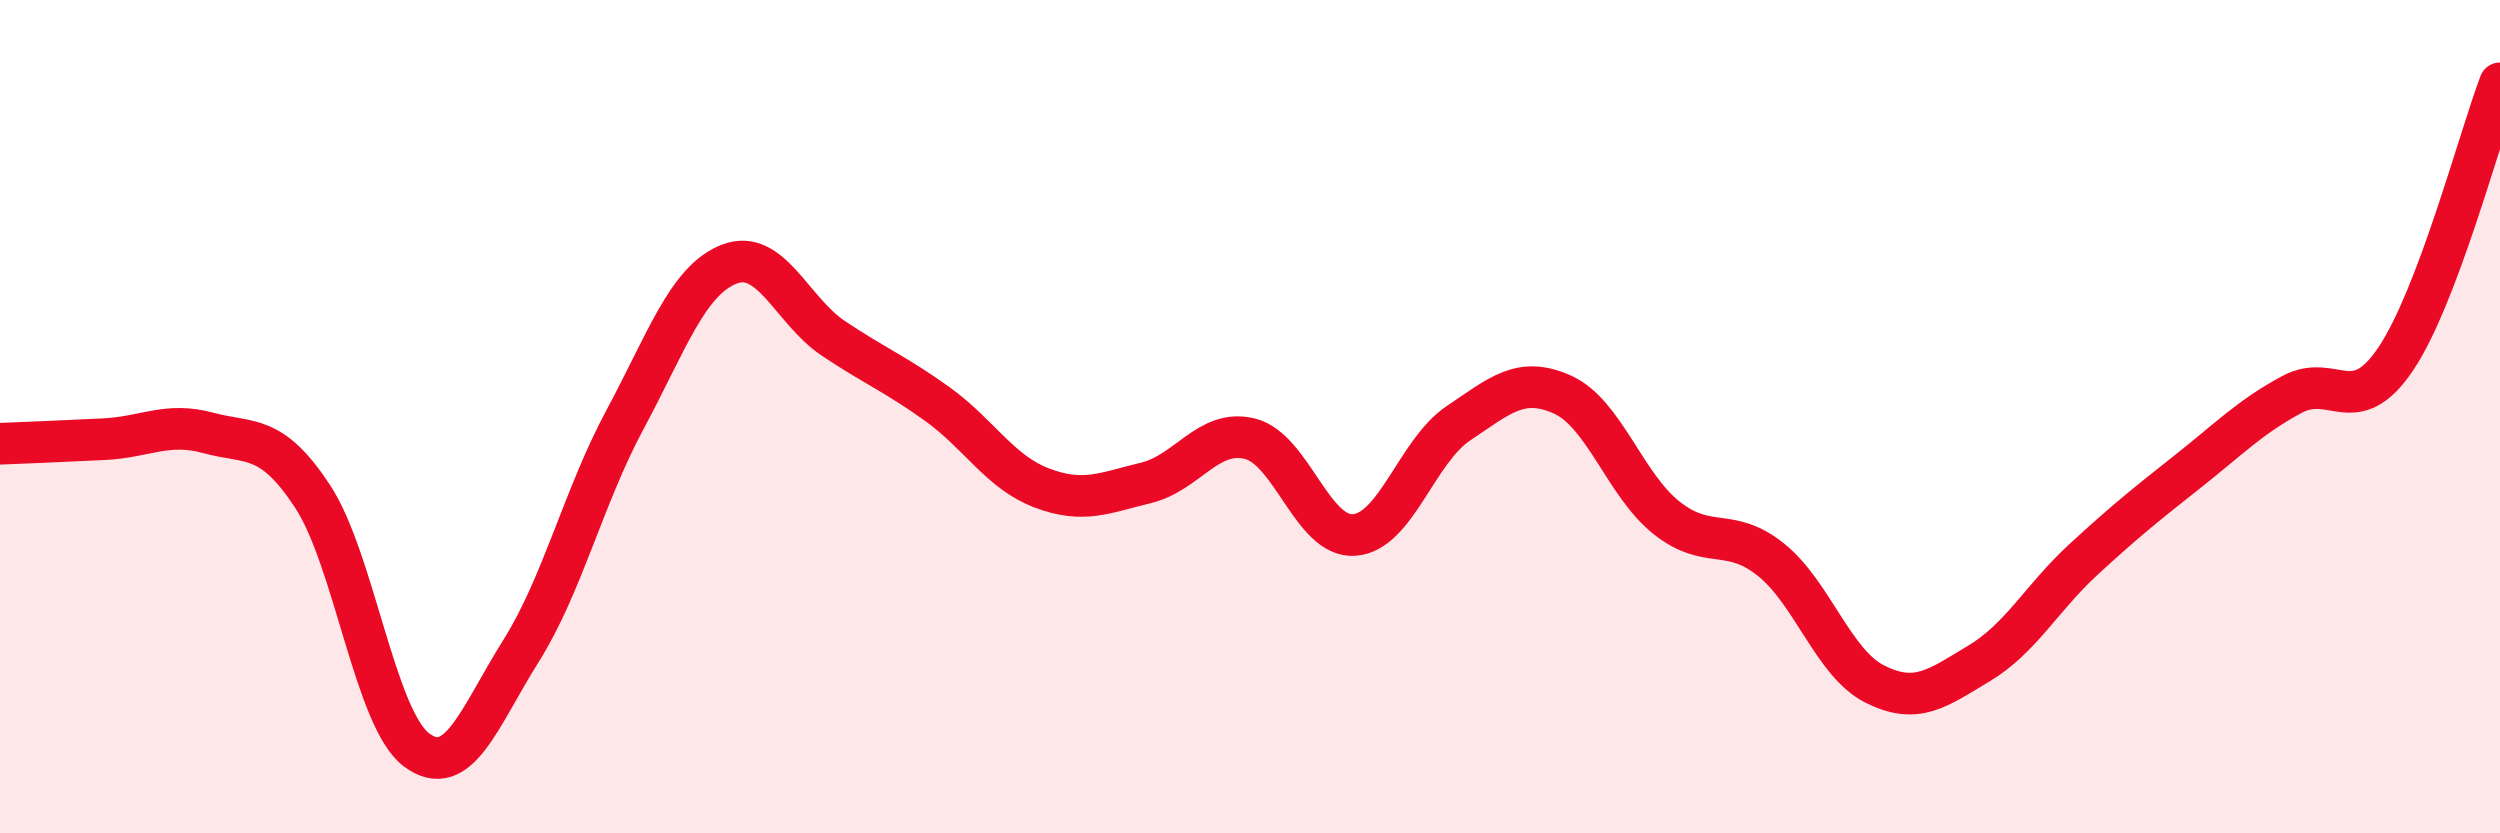
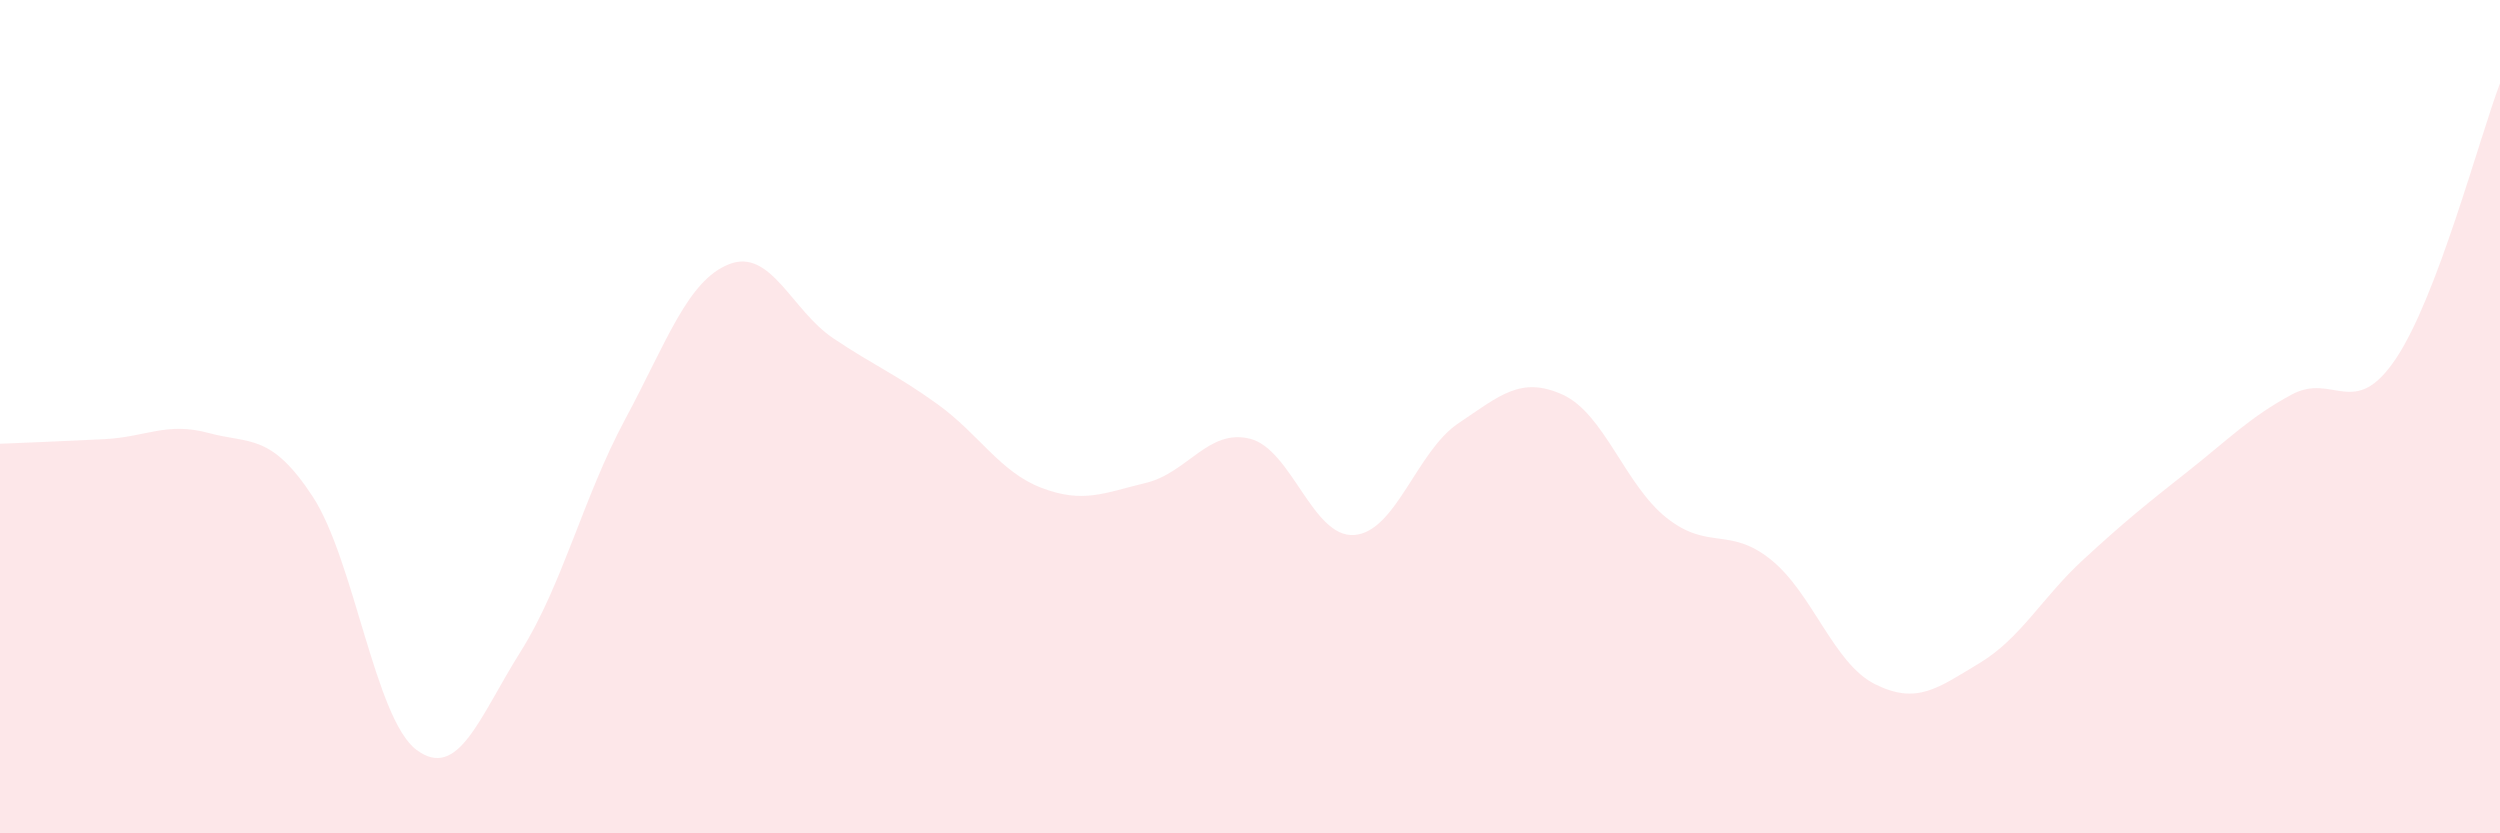
<svg xmlns="http://www.w3.org/2000/svg" width="60" height="20" viewBox="0 0 60 20">
  <path d="M 0,10.65 C 0.5,10.63 1.5,10.59 2.5,10.54 C 3.5,10.49 4,10.12 5,10.39 C 6,10.66 6.5,10.39 7.5,11.91 C 8.5,13.43 9,17.26 10,18 C 11,18.74 11.5,17.22 12.5,15.63 C 13.5,14.04 14,11.93 15,10.07 C 16,8.21 16.5,6.73 17.5,6.34 C 18.5,5.95 19,7.45 20,8.12 C 21,8.79 21.5,8.98 22.5,9.7 C 23.5,10.42 24,11.33 25,11.71 C 26,12.09 26.5,11.83 27.5,11.59 C 28.5,11.35 29,10.28 30,10.53 C 31,10.78 31.5,12.91 32.5,12.84 C 33.5,12.77 34,10.83 35,10.16 C 36,9.49 36.5,9.02 37.5,9.47 C 38.5,9.92 39,11.64 40,12.43 C 41,13.22 41.5,12.63 42.5,13.43 C 43.5,14.23 44,15.92 45,16.42 C 46,16.92 46.5,16.52 47.5,15.92 C 48.5,15.32 49,14.35 50,13.43 C 51,12.51 51.5,12.11 52.5,11.32 C 53.5,10.53 54,10.01 55,9.47 C 56,8.93 56.5,10.1 57.5,8.61 C 58.5,7.12 59.5,3.32 60,2L60 20L0 20Z" fill="#EB0A25" opacity="0.1" stroke-linecap="round" stroke-linejoin="round" />
-   <path d="M 0,10.65 C 0.5,10.63 1.5,10.59 2.5,10.54 C 3.5,10.49 4,10.12 5,10.39 C 6,10.66 6.5,10.39 7.5,11.91 C 8.5,13.43 9,17.26 10,18 C 11,18.74 11.5,17.22 12.5,15.63 C 13.5,14.04 14,11.93 15,10.07 C 16,8.21 16.5,6.73 17.5,6.34 C 18.5,5.95 19,7.45 20,8.12 C 21,8.79 21.5,8.98 22.5,9.7 C 23.5,10.42 24,11.33 25,11.71 C 26,12.09 26.5,11.83 27.5,11.59 C 28.5,11.35 29,10.28 30,10.53 C 31,10.78 31.5,12.91 32.5,12.84 C 33.5,12.77 34,10.83 35,10.16 C 36,9.49 36.5,9.02 37.5,9.47 C 38.5,9.92 39,11.64 40,12.43 C 41,13.22 41.5,12.63 42.5,13.43 C 43.5,14.23 44,15.92 45,16.42 C 46,16.92 46.5,16.52 47.5,15.92 C 48.5,15.32 49,14.35 50,13.43 C 51,12.51 51.5,12.11 52.5,11.32 C 53.5,10.53 54,10.01 55,9.47 C 56,8.93 56.5,10.1 57.5,8.61 C 58.5,7.12 59.5,3.32 60,2" stroke="#EB0A25" stroke-width="1" fill="none" stroke-linecap="round" stroke-linejoin="round" />
</svg>